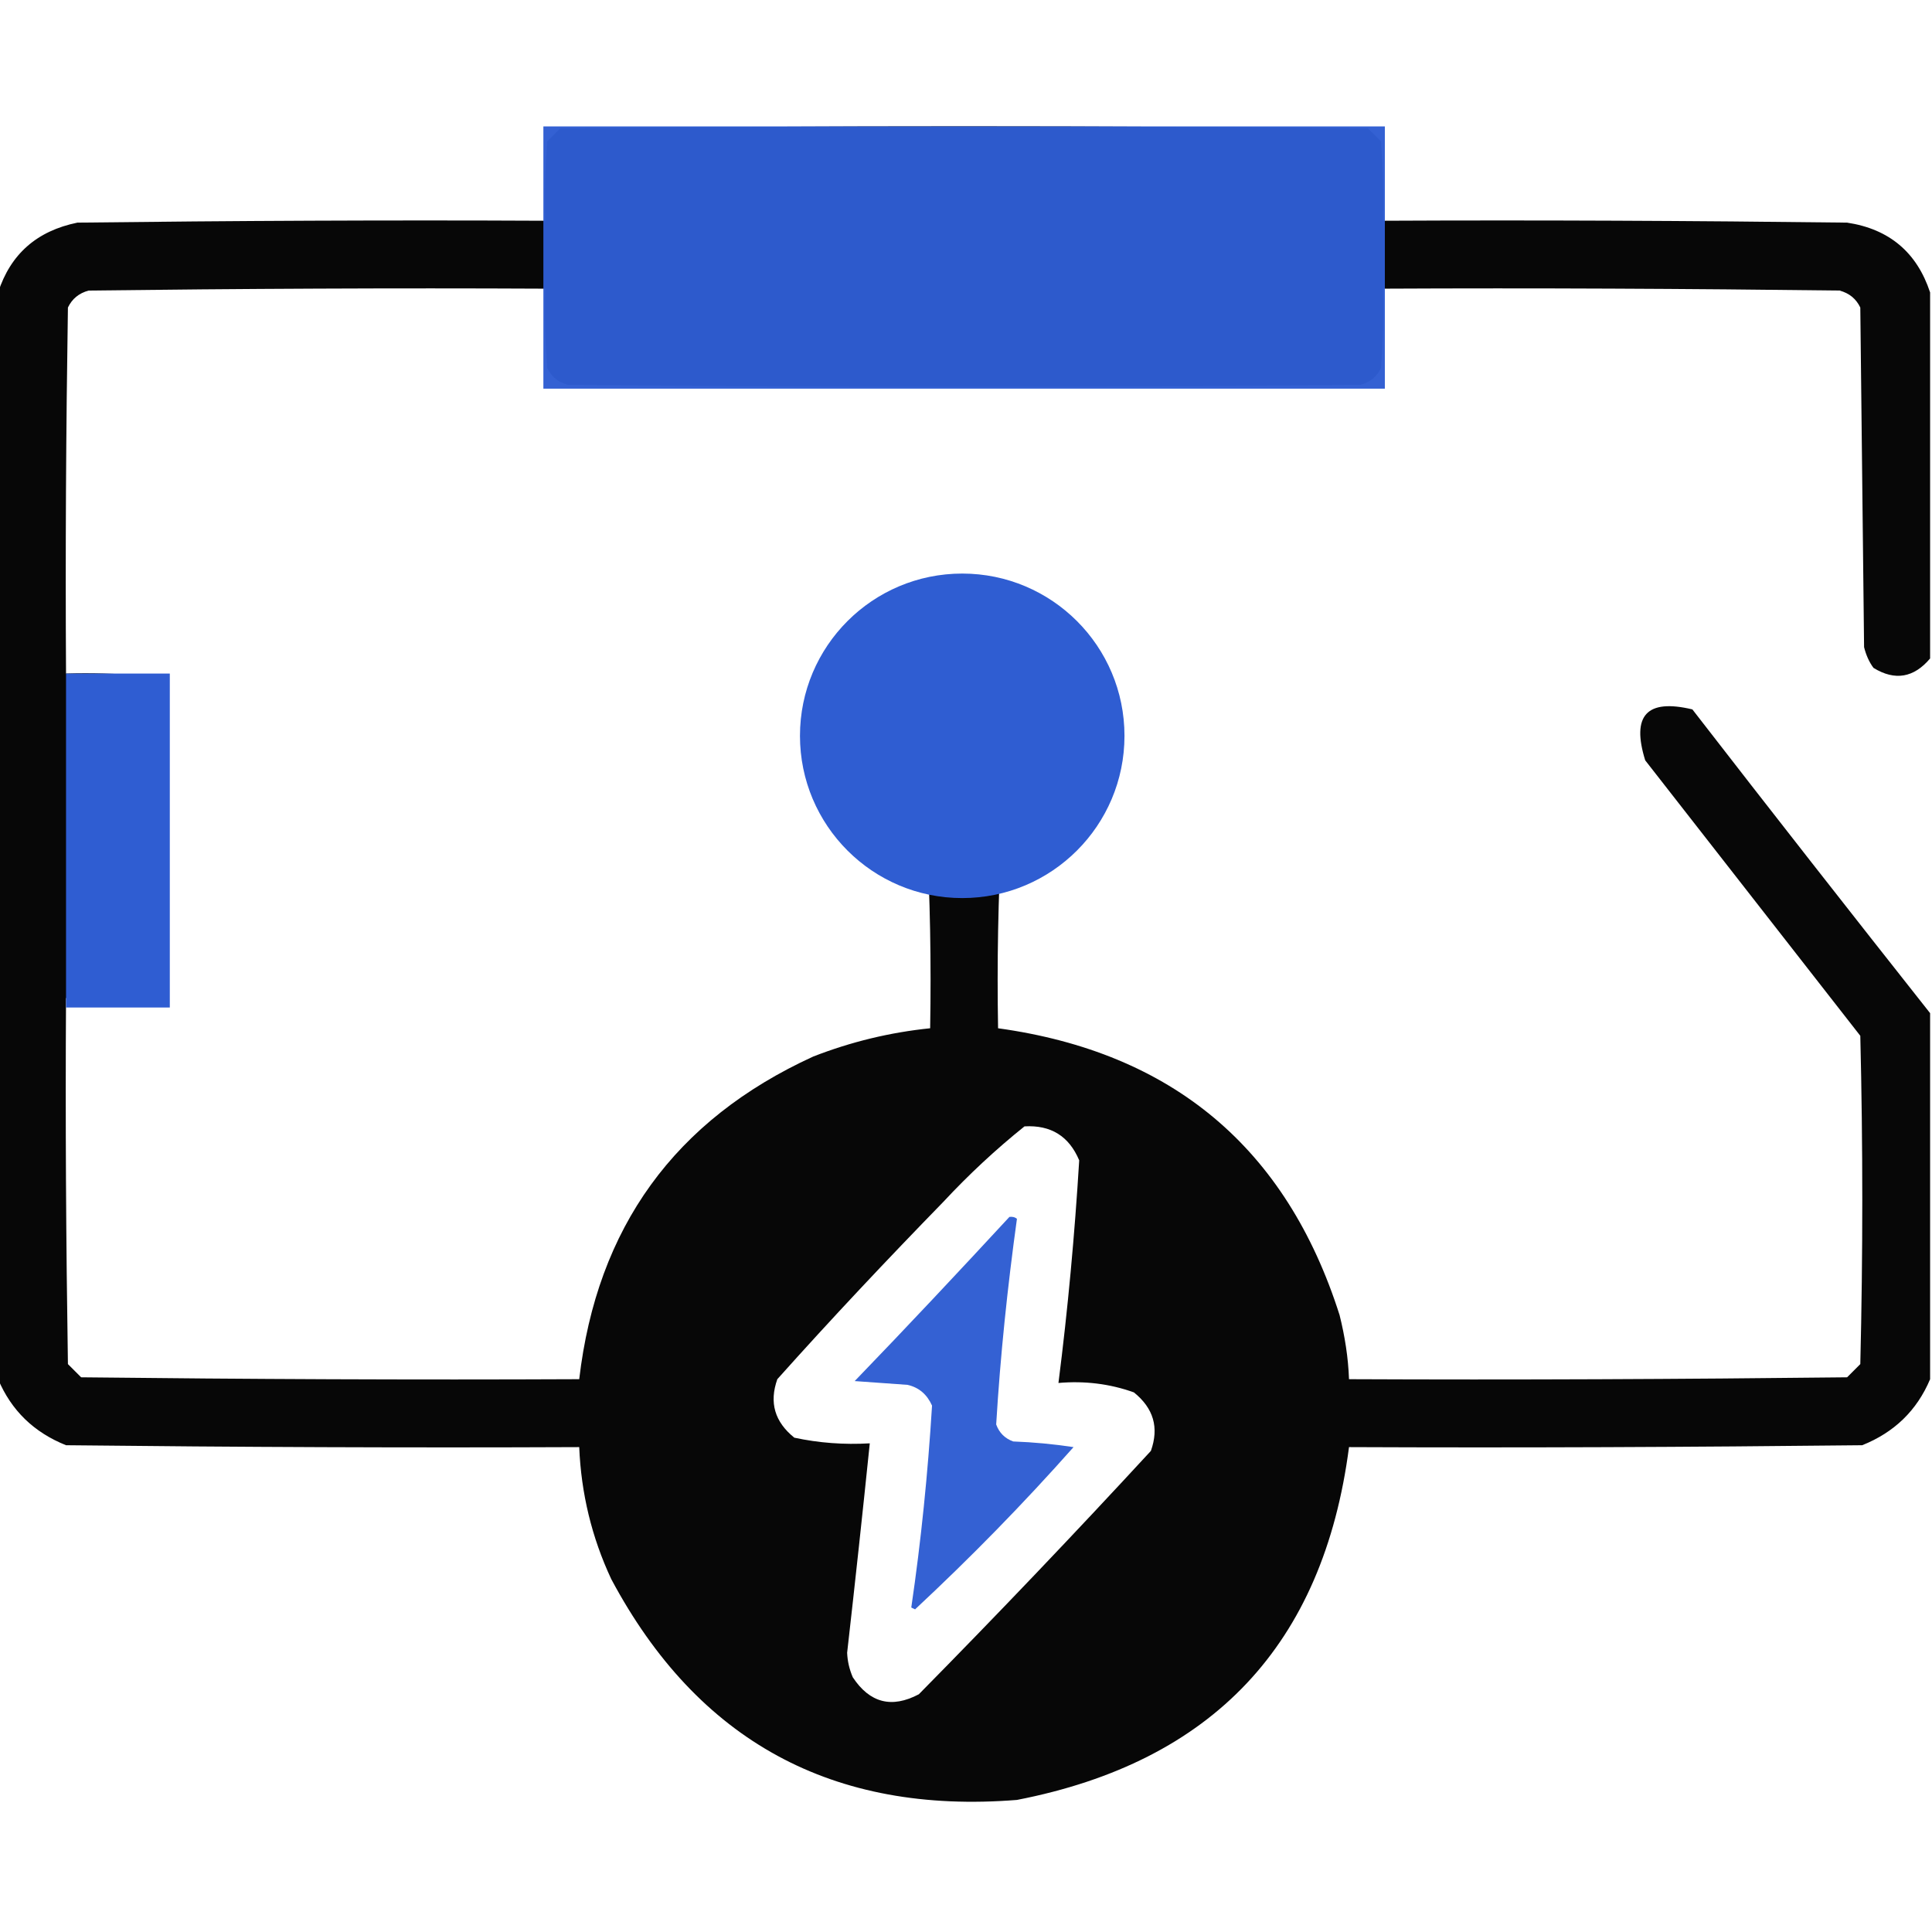
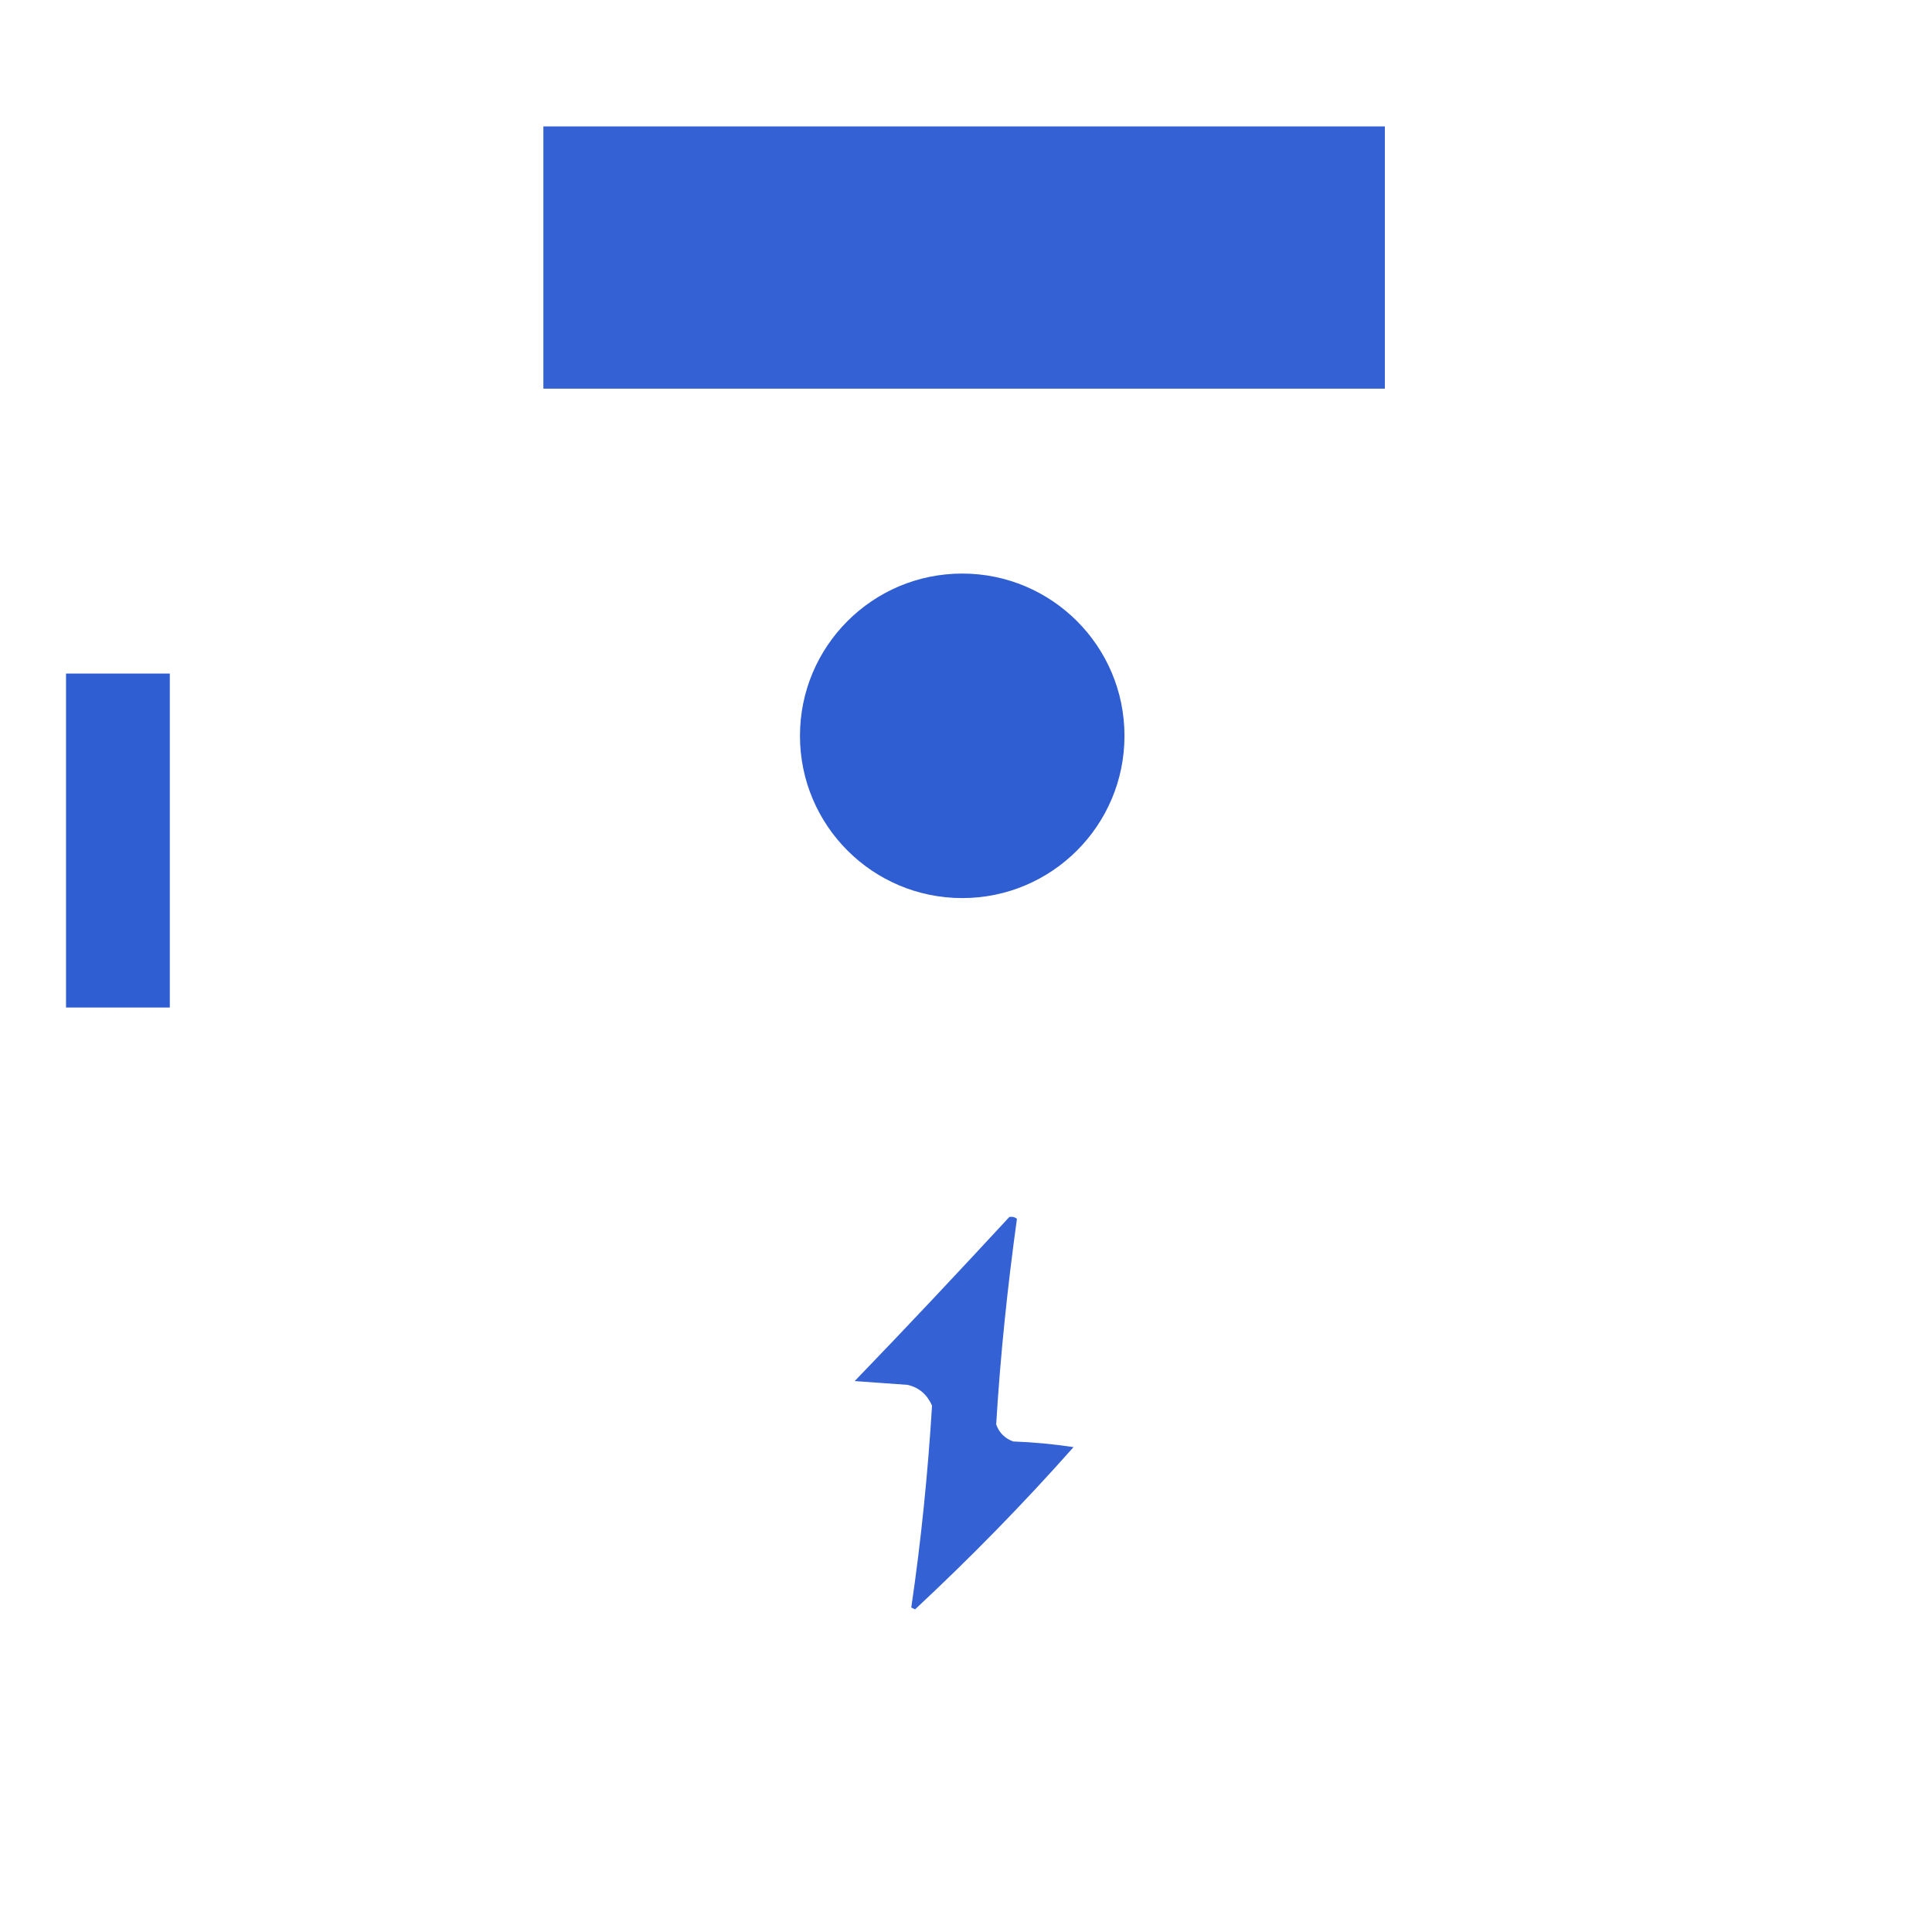
<svg xmlns="http://www.w3.org/2000/svg" version="1.1" id="Capa_1" x="0px" y="0px" viewBox="0 0 512 512" style="enable-background:new 0 0 512 512;" xml:space="preserve">
  <style type="text/css">
	.st0{fill:none;}
	.st1{opacity:0.969;enable-background:new    ;}
	.st2{opacity:0.969;fill:#2F5DD2;enable-background:new    ;}
	.st3{fill:#2F5DD2;}
</style>
  <g>
-     <path class="st0" d="M210.5,381c6.5,1.4,13.2,1.9,20,1.5c-1.9,18.5-3.9,37-6,55.5c0.1,2.3,0.6,4.4,1.5,6.5   c4.5,6.8,10.3,8.3,17.5,4.5c20.9-21.2,41.4-42.7,61.5-64.5c2.2-6.2,0.7-11.3-4.5-15.5c-6.4-2.3-13.1-3.1-20-2.5   c2.5-19.6,4.3-39.3,5.5-59c-2.7-6.4-7.5-9.4-14.5-9c-7.6,6.1-14.7,12.7-21.5,20c-15,15.4-29.7,31-44,47   C203.8,371.7,205.3,376.8,210.5,381z M267.5,322.5c0.7-0.1,1.4,0,2,0.5c-2.5,18.1-4.4,36.2-5.5,54.5c0.8,2.2,2.3,3.7,4.5,4.5   c5.4,0.2,10.7,0.7,16,1.5c-13.3,15-27.3,29.3-42,43c-0.3-0.2-0.7-0.3-1-0.5c2.6-17.7,4.4-35.6,5.5-53.5c-1.3-2.9-3.4-4.8-6.5-5.5   c-4.7-0.3-9.3-0.7-14-1C240.4,351.6,254,337.1,267.5,322.5z" />
-     <path class="st1" d="M487.5,77c2.6,0.7,4.4,2.2,5.5,4.5c0.3,30,0.7,60,1,90c0.5,2,1.3,3.9,2.5,5.5c5.7,3.5,10.7,2.6,15-2.5   c0-32.3,0-64.7,0-97c-3.5-10.6-10.8-16.8-22-18.5c-41-0.5-82-0.7-123-0.5c0.2-7,0-14-0.5-21c-1.2-1.2-2.3-2.3-3.5-3.5   c-71.3-0.7-142.7-0.7-214,0c-1.2,1.2-2.3,2.3-3.5,3.5c-0.5,7-0.7,14-0.5,21c-41.3-0.2-82.7,0-124,0.5c-10.7,2.2-17.7,8.3-21,18.5   c0,96,0,192,0,288c3.5,8.3,9.5,14.1,18,17.5c45.3,0.5,90.7,0.7,136,0.5c0.5,12.2,3.3,23.9,8.5,35c22.9,42.9,58.7,62.4,107.5,58.5   c51.9-10.1,81.2-41.2,88-93.5c45.3,0.2,90.7,0,136-0.5c8.5-3.4,14.5-9.2,18-17.5c0-32.3,0-64.7,0-97c-21.1-26.7-42.1-53.5-63-80.5   c-12.1-2.9-16.2,1.6-12.5,13.5c19,24.3,38,48.7,57,73c0.7,29,0.7,58,0,87c-1.2,1.2-2.3,2.3-3.5,3.5c-44,0.5-88,0.7-132,0.5   c-0.2-5.7-1.1-11.4-2.5-17c-14.1-44.3-44.3-69.6-90.5-76c-0.3-17.3,0-34.7,1-52c10.5-3.7,18-10.7,22.5-21   c5.6-21.3-1.6-36.4-21.5-45.5c-20-4.7-34.5,2.2-43.5,20.5c-5.6,21.8,1.9,37.1,22.5,46c1,17.3,1.3,34.7,1,52   c-10.7,1.1-21,3.6-31,7.5c-36.7,16.8-57.3,45.3-62,85.5c-44,0.2-88,0-132-0.5c-1.2-1.2-2.3-2.3-3.5-3.5c-0.5-32.3-0.7-64.7-0.5-97   c6.3,0.2,12.7,0,19-0.5c2.4-0.8,4.3-2.3,5.5-4.5c0.2-12.7,0.3-25.3,0.5-38c0.1-13.4-0.4-26.8-1.5-40c-0.9-1.2-2.1-2-3.5-2.5   c-6.7-0.5-13.3-0.7-20-0.5c-0.2-32.3,0-64.7,0.5-97c1.1-2.3,2.9-3.8,5.5-4.5c40.3-0.5,80.7-0.7,121-0.5c-0.2,7,0,14,0.5,21   c1.1,2.3,2.9,3.8,5.5,4.5c70,0.7,140,0.7,210,0c2.6-0.7,4.4-2.2,5.5-4.5c0.5-7,0.7-14,0.5-21C406.8,76.3,447.2,76.5,487.5,77z    M206,365.5c14.3-16,29-31.6,44-47c6.8-7.3,13.9-13.9,21.5-20c7-0.4,11.8,2.6,14.5,9c-1.2,19.7-3,39.4-5.5,59   c6.9-0.6,13.6,0.2,20,2.5c5.2,4.2,6.7,9.3,4.5,15.5c-20.1,21.8-40.6,43.3-61.5,64.5c-7.2,3.8-13,2.3-17.5-4.5   c-0.9-2.1-1.4-4.2-1.5-6.5c2.1-18.5,4.1-37,6-55.5c-6.8,0.4-13.5-0.1-20-1.5C205.3,376.8,203.8,371.7,206,365.5z" />
    <path class="st2" d="M247,372.5c-1.1,17.9-2.9,35.8-5.5,53.5c0.3,0.2,0.7,0.3,1,0.5c14.7-13.7,28.7-28,42-43   c-5.3-0.8-10.6-1.3-16-1.5c-2.2-0.8-3.7-2.3-4.5-4.5c1.1-18.3,3-36.4,5.5-54.5c-0.6-0.5-1.3-0.6-2-0.5   c-13.5,14.6-27.1,29.1-41,43.5c4.7,0.3,9.3,0.7,14,1C243.6,367.7,245.7,369.6,247,372.5z" />
  </g>
  <rect x="144" y="33.5" class="st2" width="223" height="69.5" />
  <circle class="st3" cx="255" cy="195" r="43" />
  <rect x="17.5" y="178.5" class="st3" width="27.5" height="88.5" />
</svg>